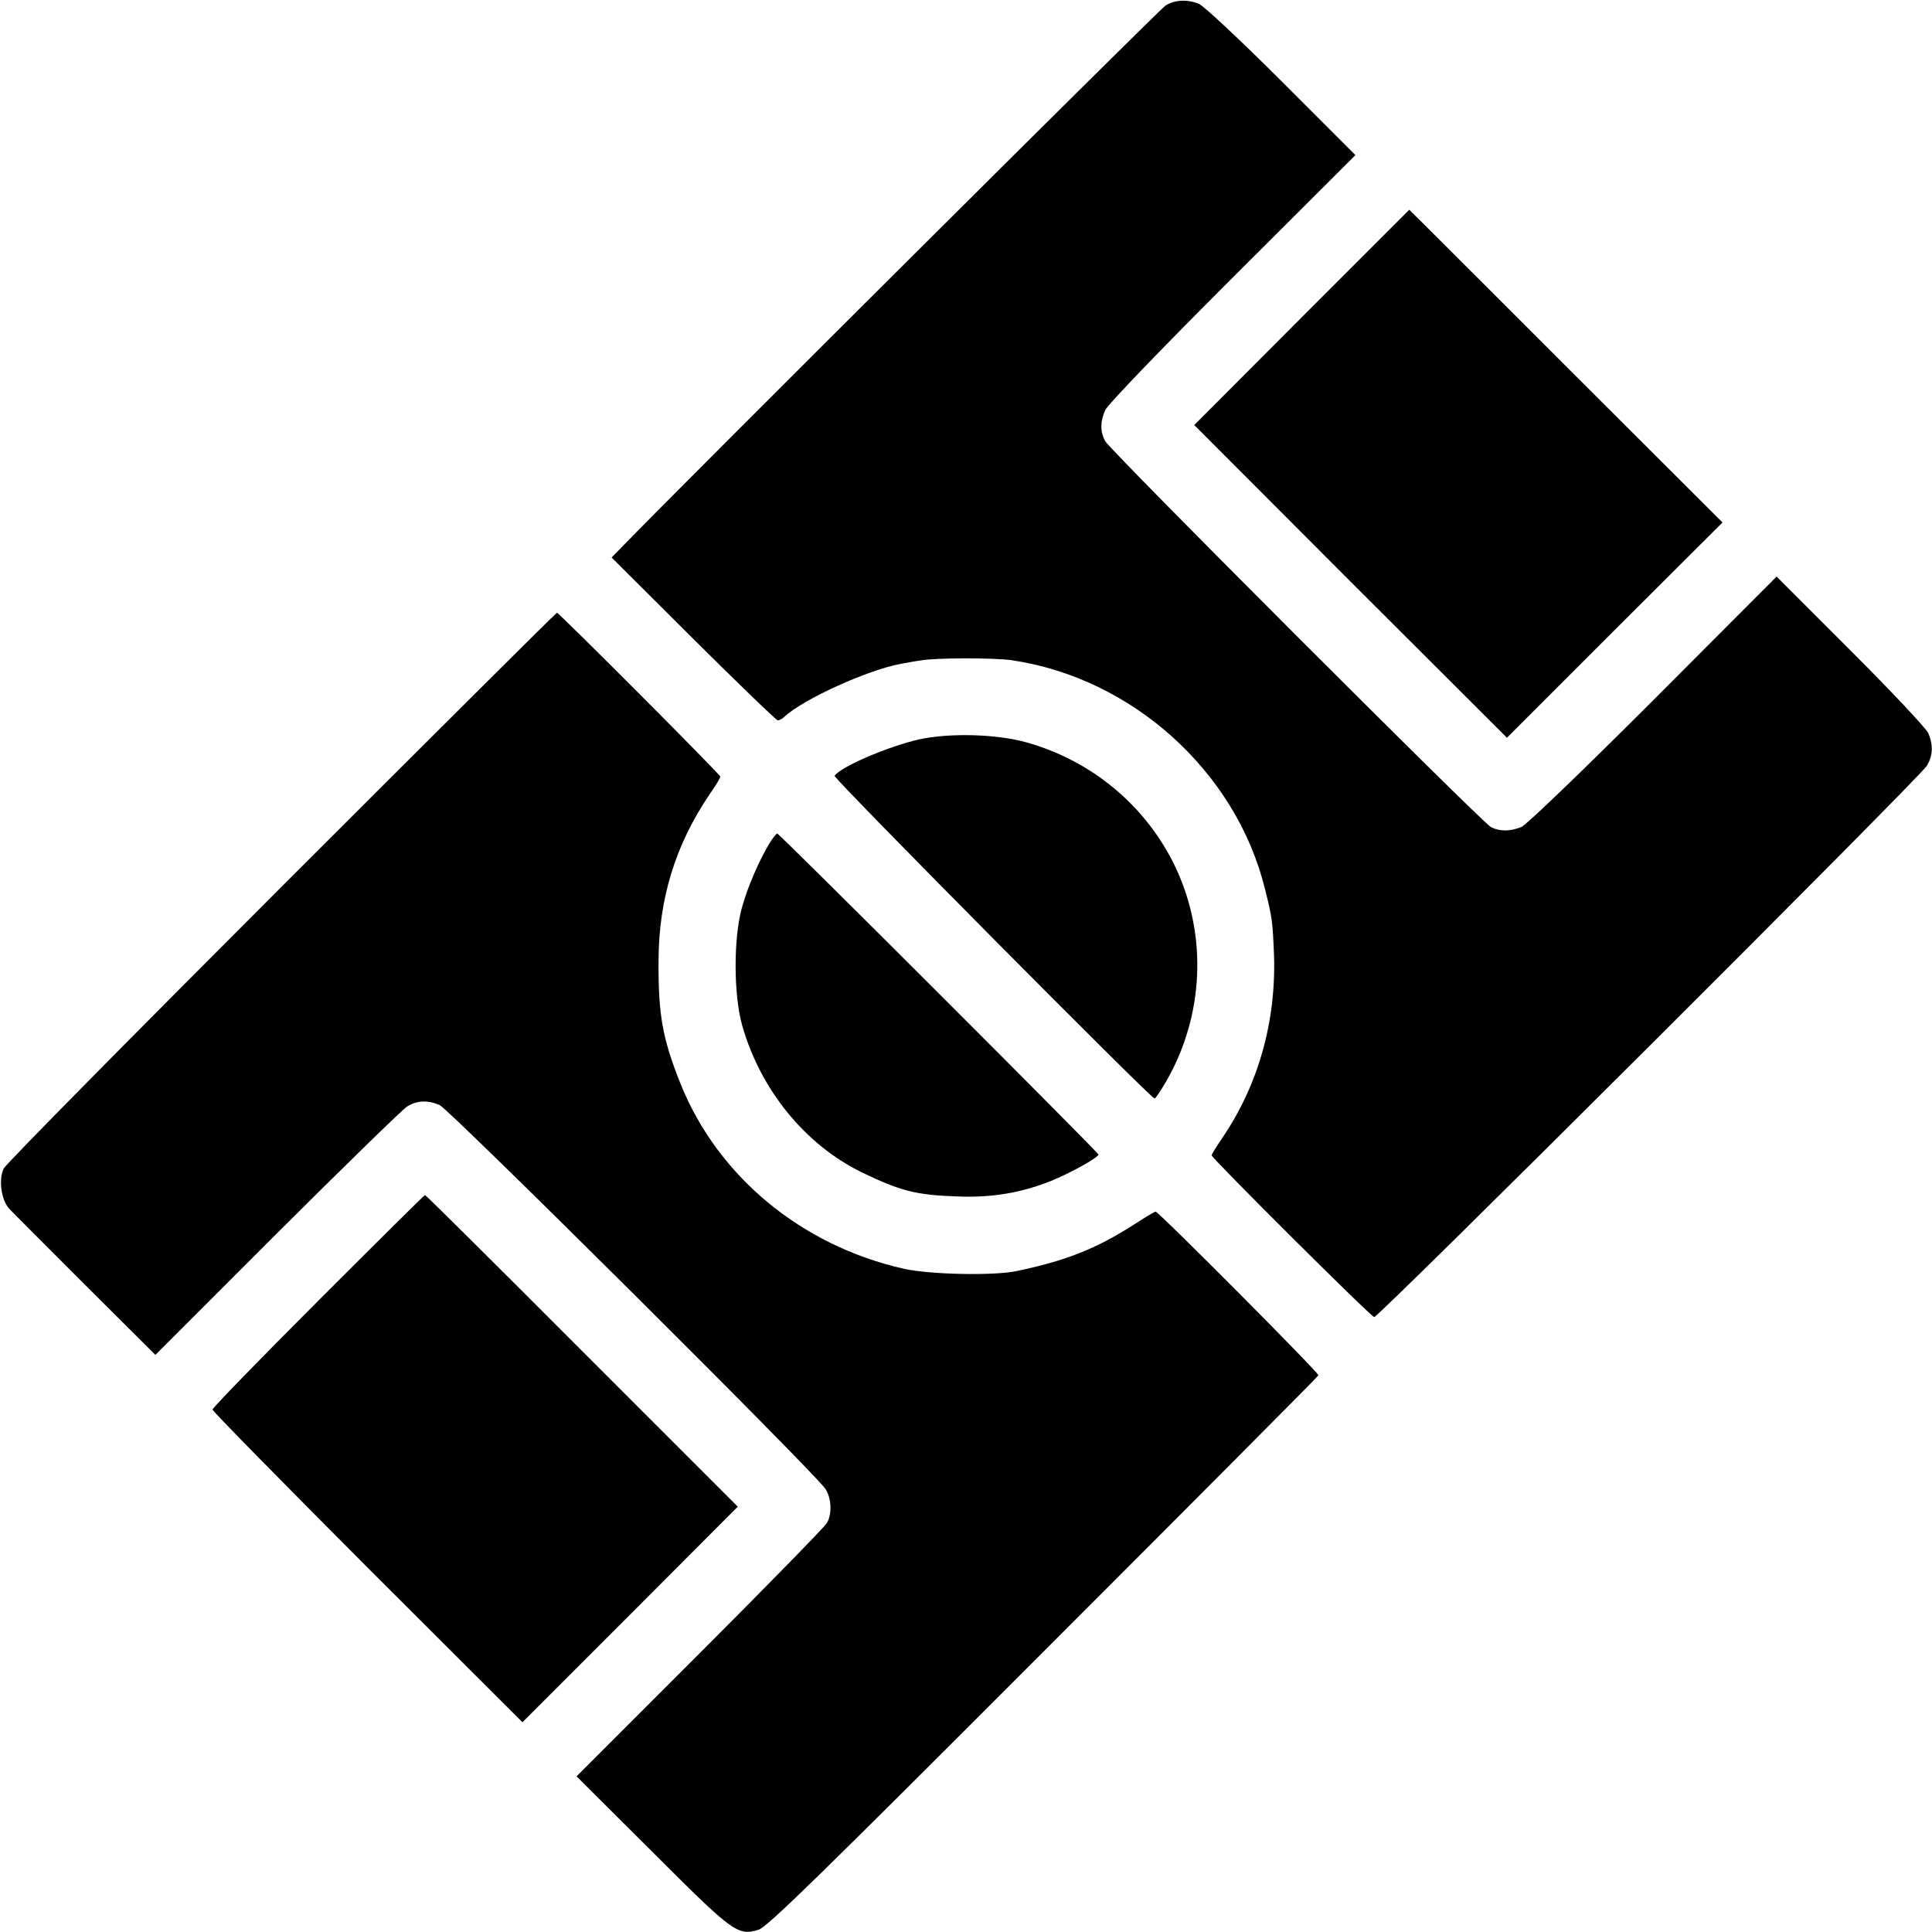
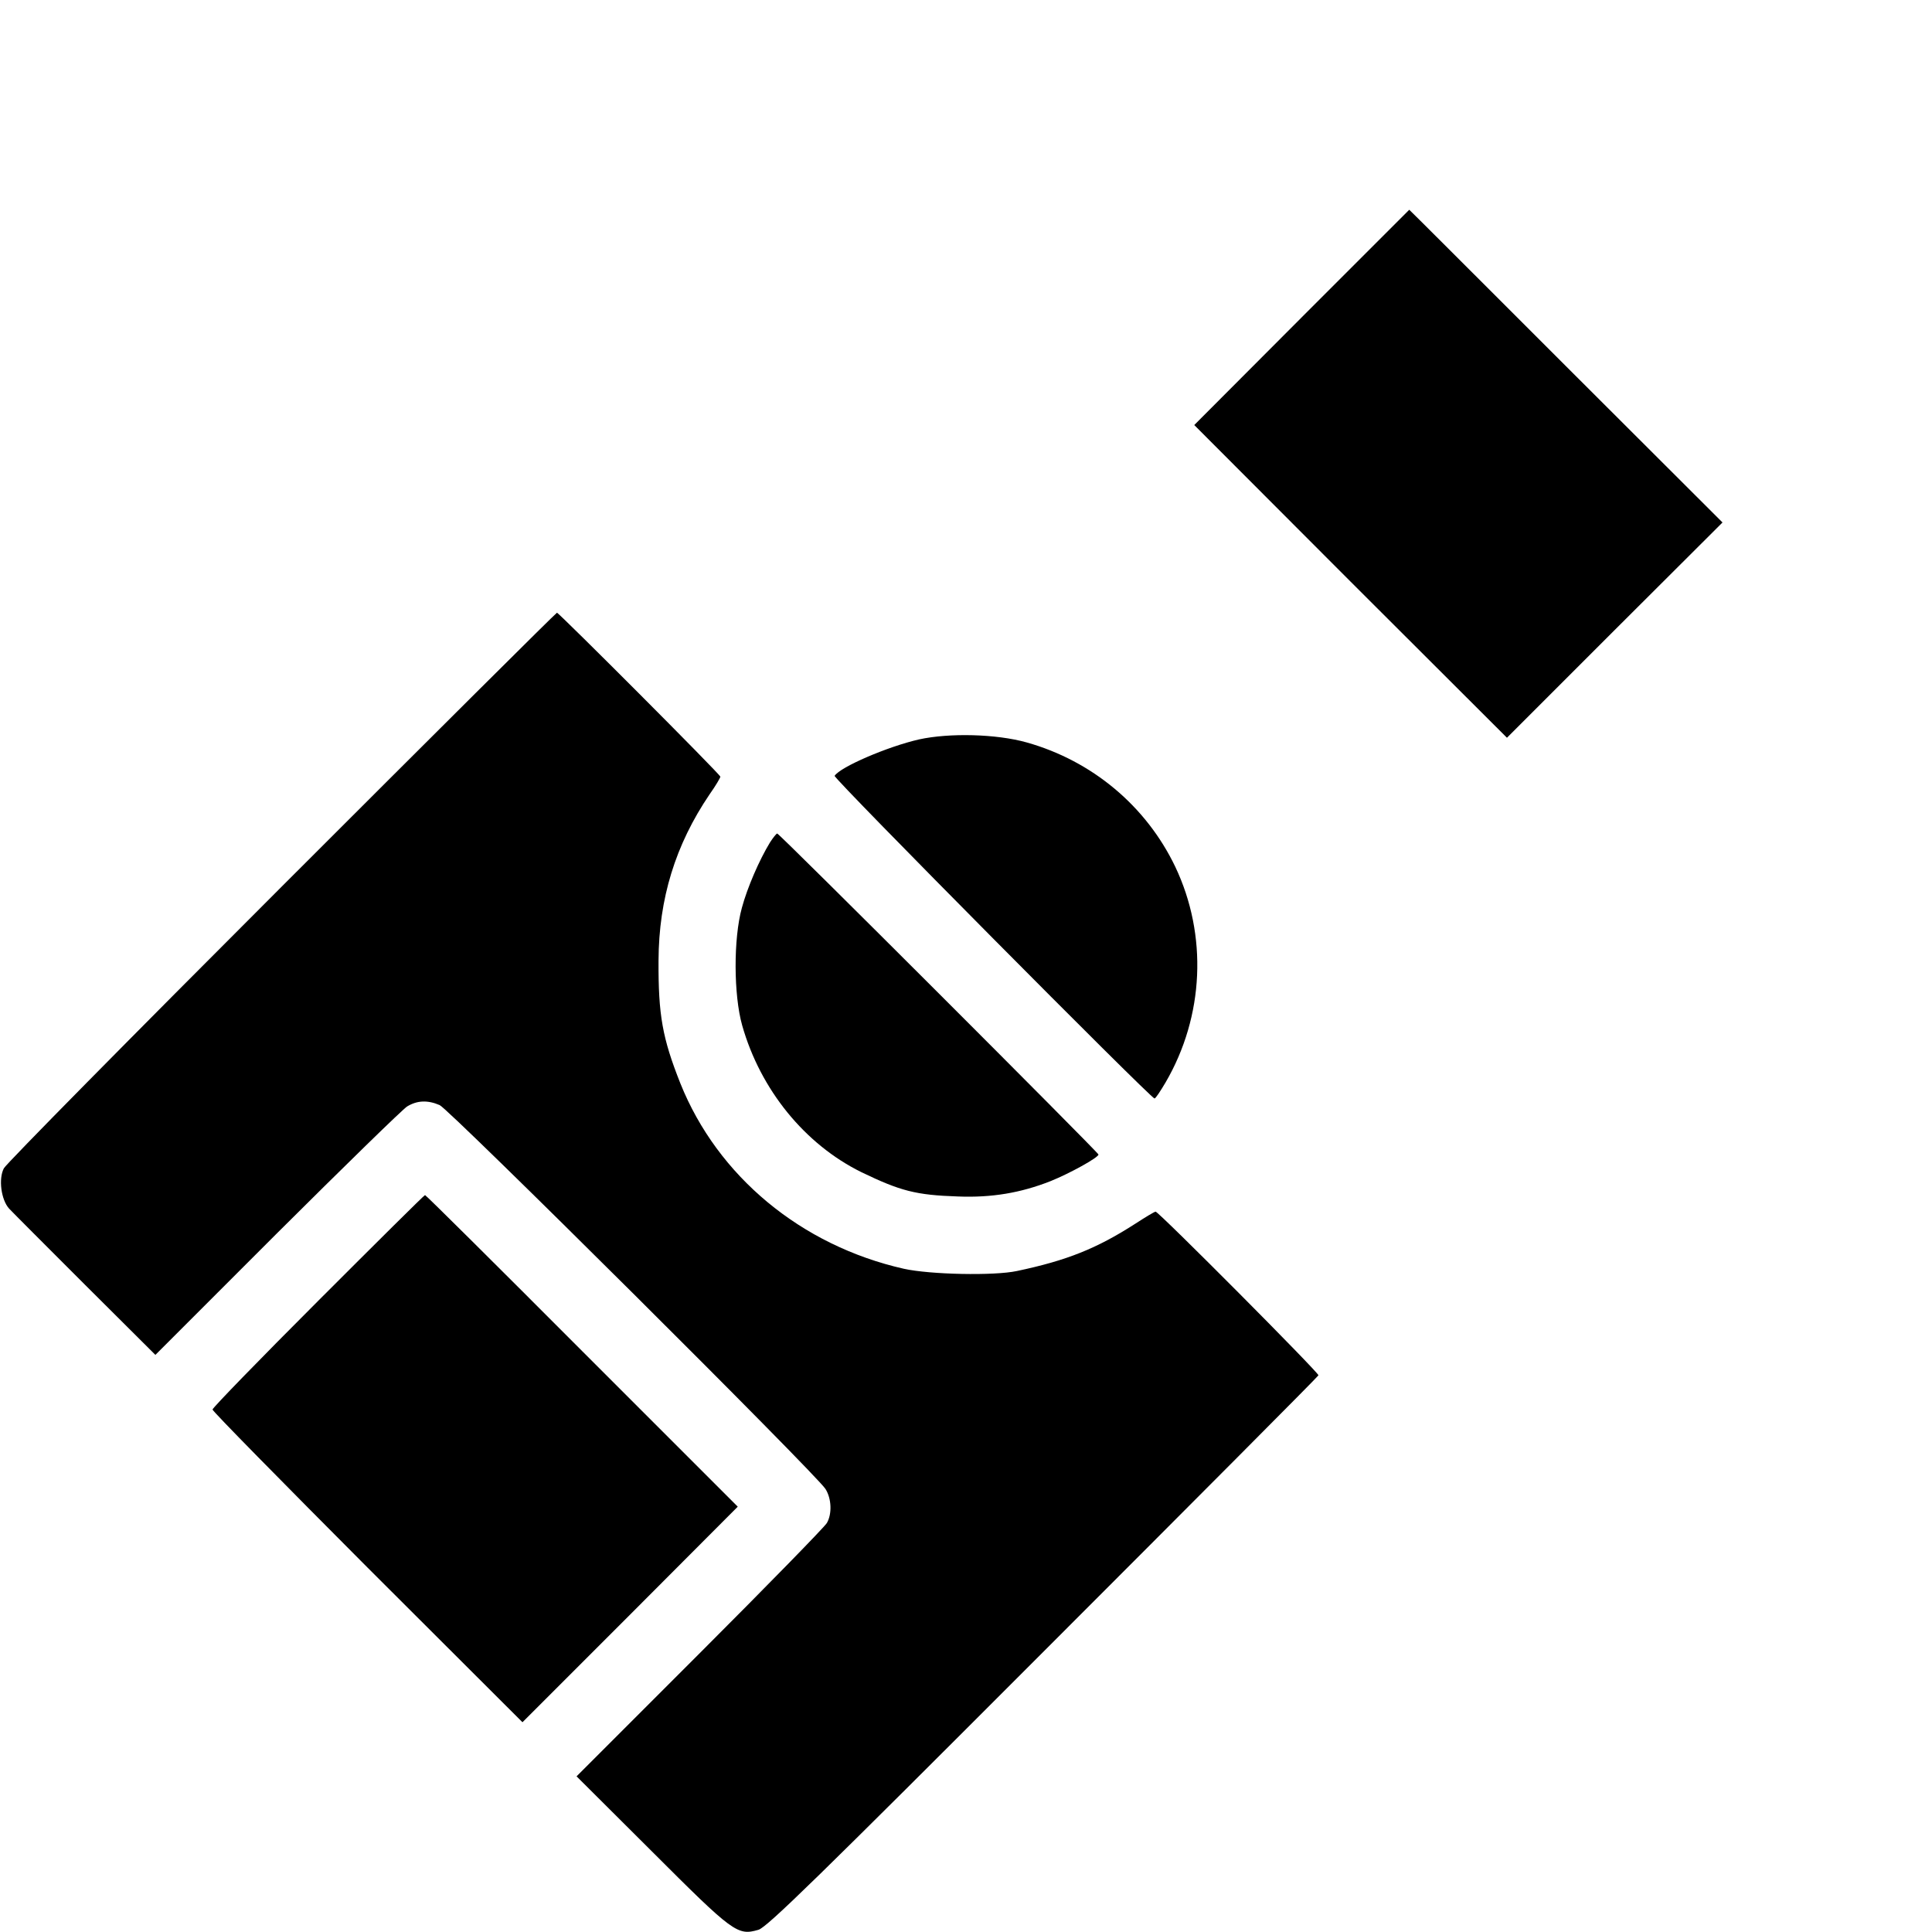
<svg xmlns="http://www.w3.org/2000/svg" version="1" width="933.333" height="933.333" viewBox="0 0 700 700">
-   <path d="M422.3 2c-2.1 1.3-176.9 175.4-197.2 196.4l-3.5 3.6 29.6 29.5c16.3 16.2 30.1 29.5 30.6 29.5.6 0 1.7-.6 2.4-1.3 6.7-6.3 30.2-17 42.3-19.2 1.7-.3 4.8-.9 7-1.2 5.3-1 26.7-1 33-.1 43.7 6.4 81.3 40.3 91.8 82.8 2.7 10.7 2.8 12 3.3 24 .8 23.9-5.6 46.9-18.6 66.1-2.2 3.2-4 6.1-4 6.5 0 1 57.5 58.3 58.9 58.6 1.3.4 197.6-195.4 200.2-199.7 2.2-3.6 2.4-7.4.6-11.8-.8-1.8-13.2-15-28.2-30l-26.8-26.8-44.6 44.7c-25.9 25.9-46 45.2-47.8 46-4.1 1.7-8.1 1.7-11.2 0-3.5-2-138-136.5-139.7-139.8-1.8-3.4-1.8-7 0-11.1.7-1.9 19.9-21.8 46-47.9l44.7-44.6-26.8-26.8c-14.7-14.7-28.2-27.3-29.9-28-4.1-1.7-8.8-1.5-12.1.6z" />
  <path d="M471.6 115l-38.9 39 56.6 56.7 56.7 56.6 39-39 39.1-39-56.7-56.6C536.2 101.5 510.7 76 510.6 76l-39 39zM102.1 321.2C47.5 375.8 2.2 421.7 1.4 423.3c-2 3.8-1 11.4 1.9 14.6 1.2 1.3 13.6 13.7 27.6 27.7l25.4 25.3 44.1-44.1c24.3-24.2 45.5-44.9 47.1-45.9 3.6-2.2 7.4-2.4 11.8-.5 3.5 1.5 136.7 134 139.8 139.1 2.2 3.5 2.4 9 .5 12.3-.7 1.3-21.4 22.5-46 47.1l-44.7 44.7 27.3 27.2c29.6 29.6 31 30.6 38.6 28.4 3.1-.9 22-19.4 103.2-100.7 54.7-54.7 99.6-99.8 99.7-100.2.3-.8-57.9-59.3-59-59.3-.4 0-3.7 2-7.4 4.4-14 9-24.8 13.3-42.8 17.1-8.3 1.8-31.5 1.3-41-.8-37.2-8.4-67.5-33.5-81-67.2-6.5-16.4-8-24.7-7.9-44.5.1-22.4 6.1-41.9 18.5-60.2 2.2-3.1 3.9-6 3.9-6.4 0-.8-58.5-59.4-59.2-59.4-.3 0-45.1 44.6-99.7 99.2zM333 267.9c-11.4 2.6-28.6 10-30.6 13.2C301.9 282 417 398 418.3 398c.4 0 2.1-2.6 4-5.8 14-24 15.3-53.4 3.5-78.2-10.5-21.9-30-38.3-53.8-45-11-3.1-28-3.5-39-1.1z" />
  <path d="M279 305.2c-3.9 6.4-8.2 16.3-10.2 23.7-3.1 11.2-3 31.6.1 42.6 6.6 23.3 22.7 43.1 43.2 53.2 14.1 6.8 19.7 8.3 34.9 8.8 12.3.5 22.8-1.3 33.5-5.5 7-2.8 17.5-8.6 17.5-9.7 0-.7-115.6-116.3-116.4-116.3-.3 0-1.5 1.5-2.6 3.2zM115.3 471.3C94.2 492.4 77 510.1 77 510.7c0 .6 25.3 26.3 56.1 57.2l56.2 56.1 39-39 39-39.1-56.4-56.4c-31-31.1-56.6-56.5-56.9-56.5-.3 0-17.7 17.3-38.7 38.3z" />
</svg>